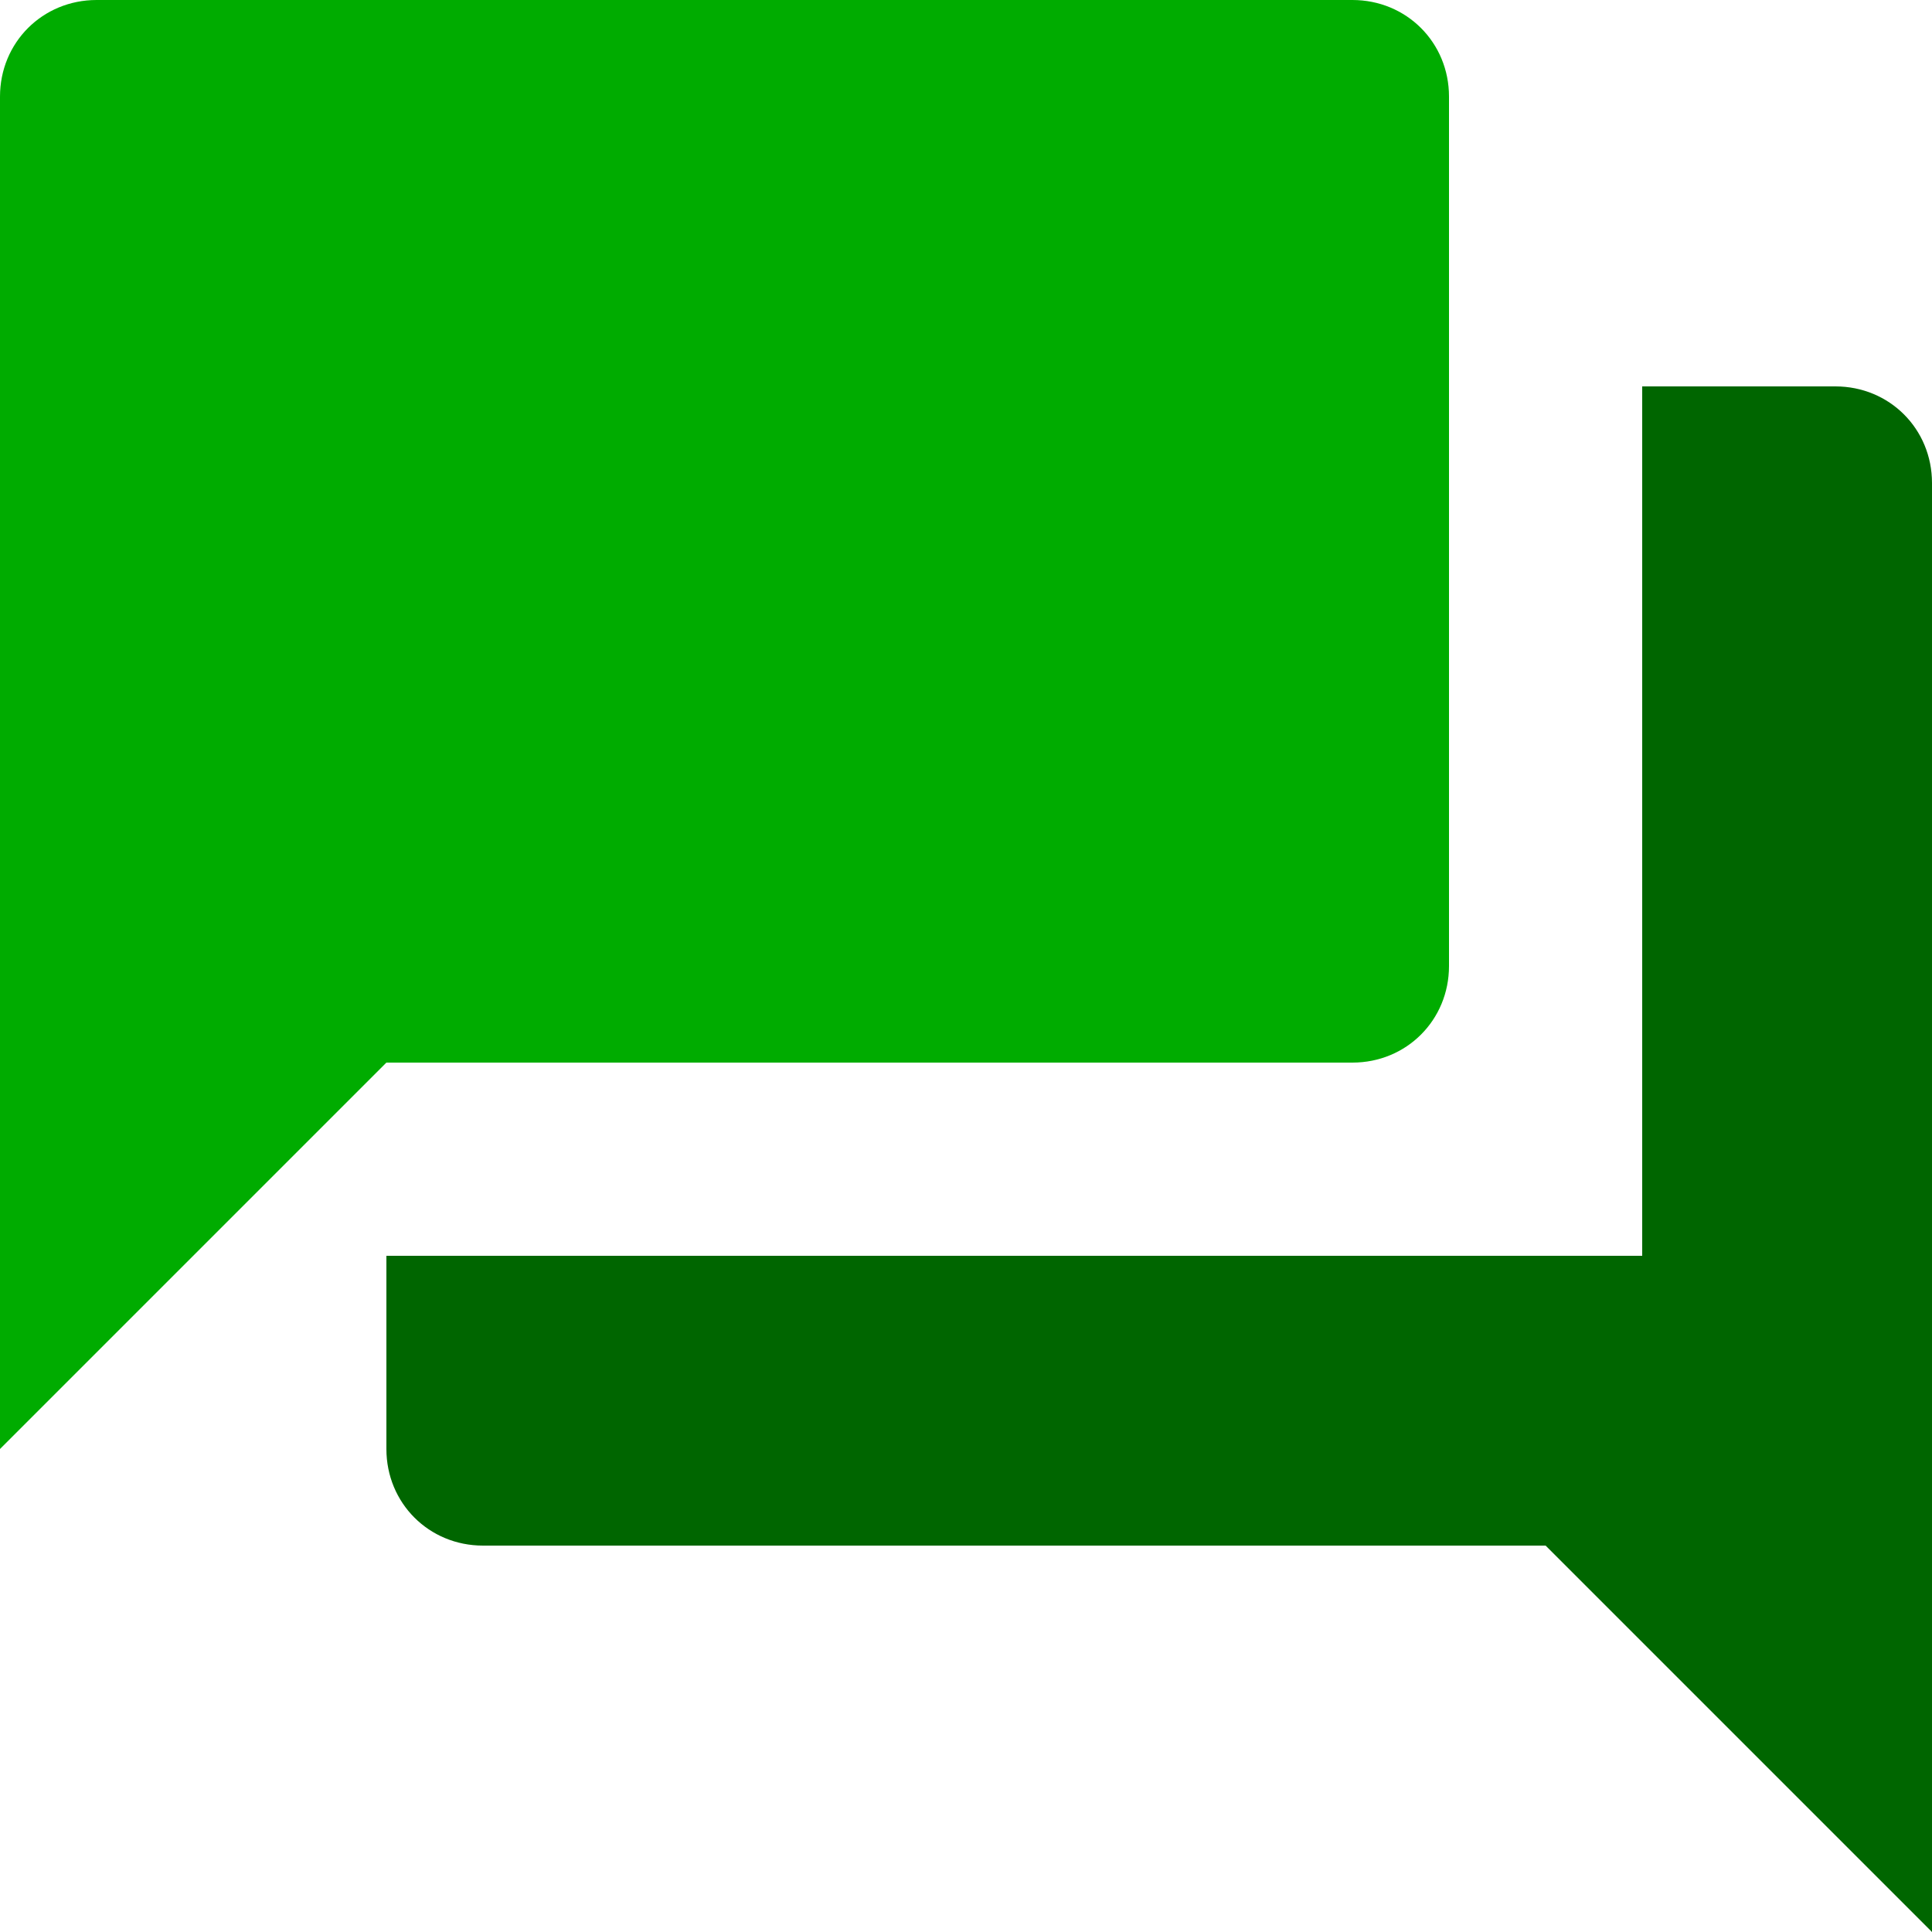
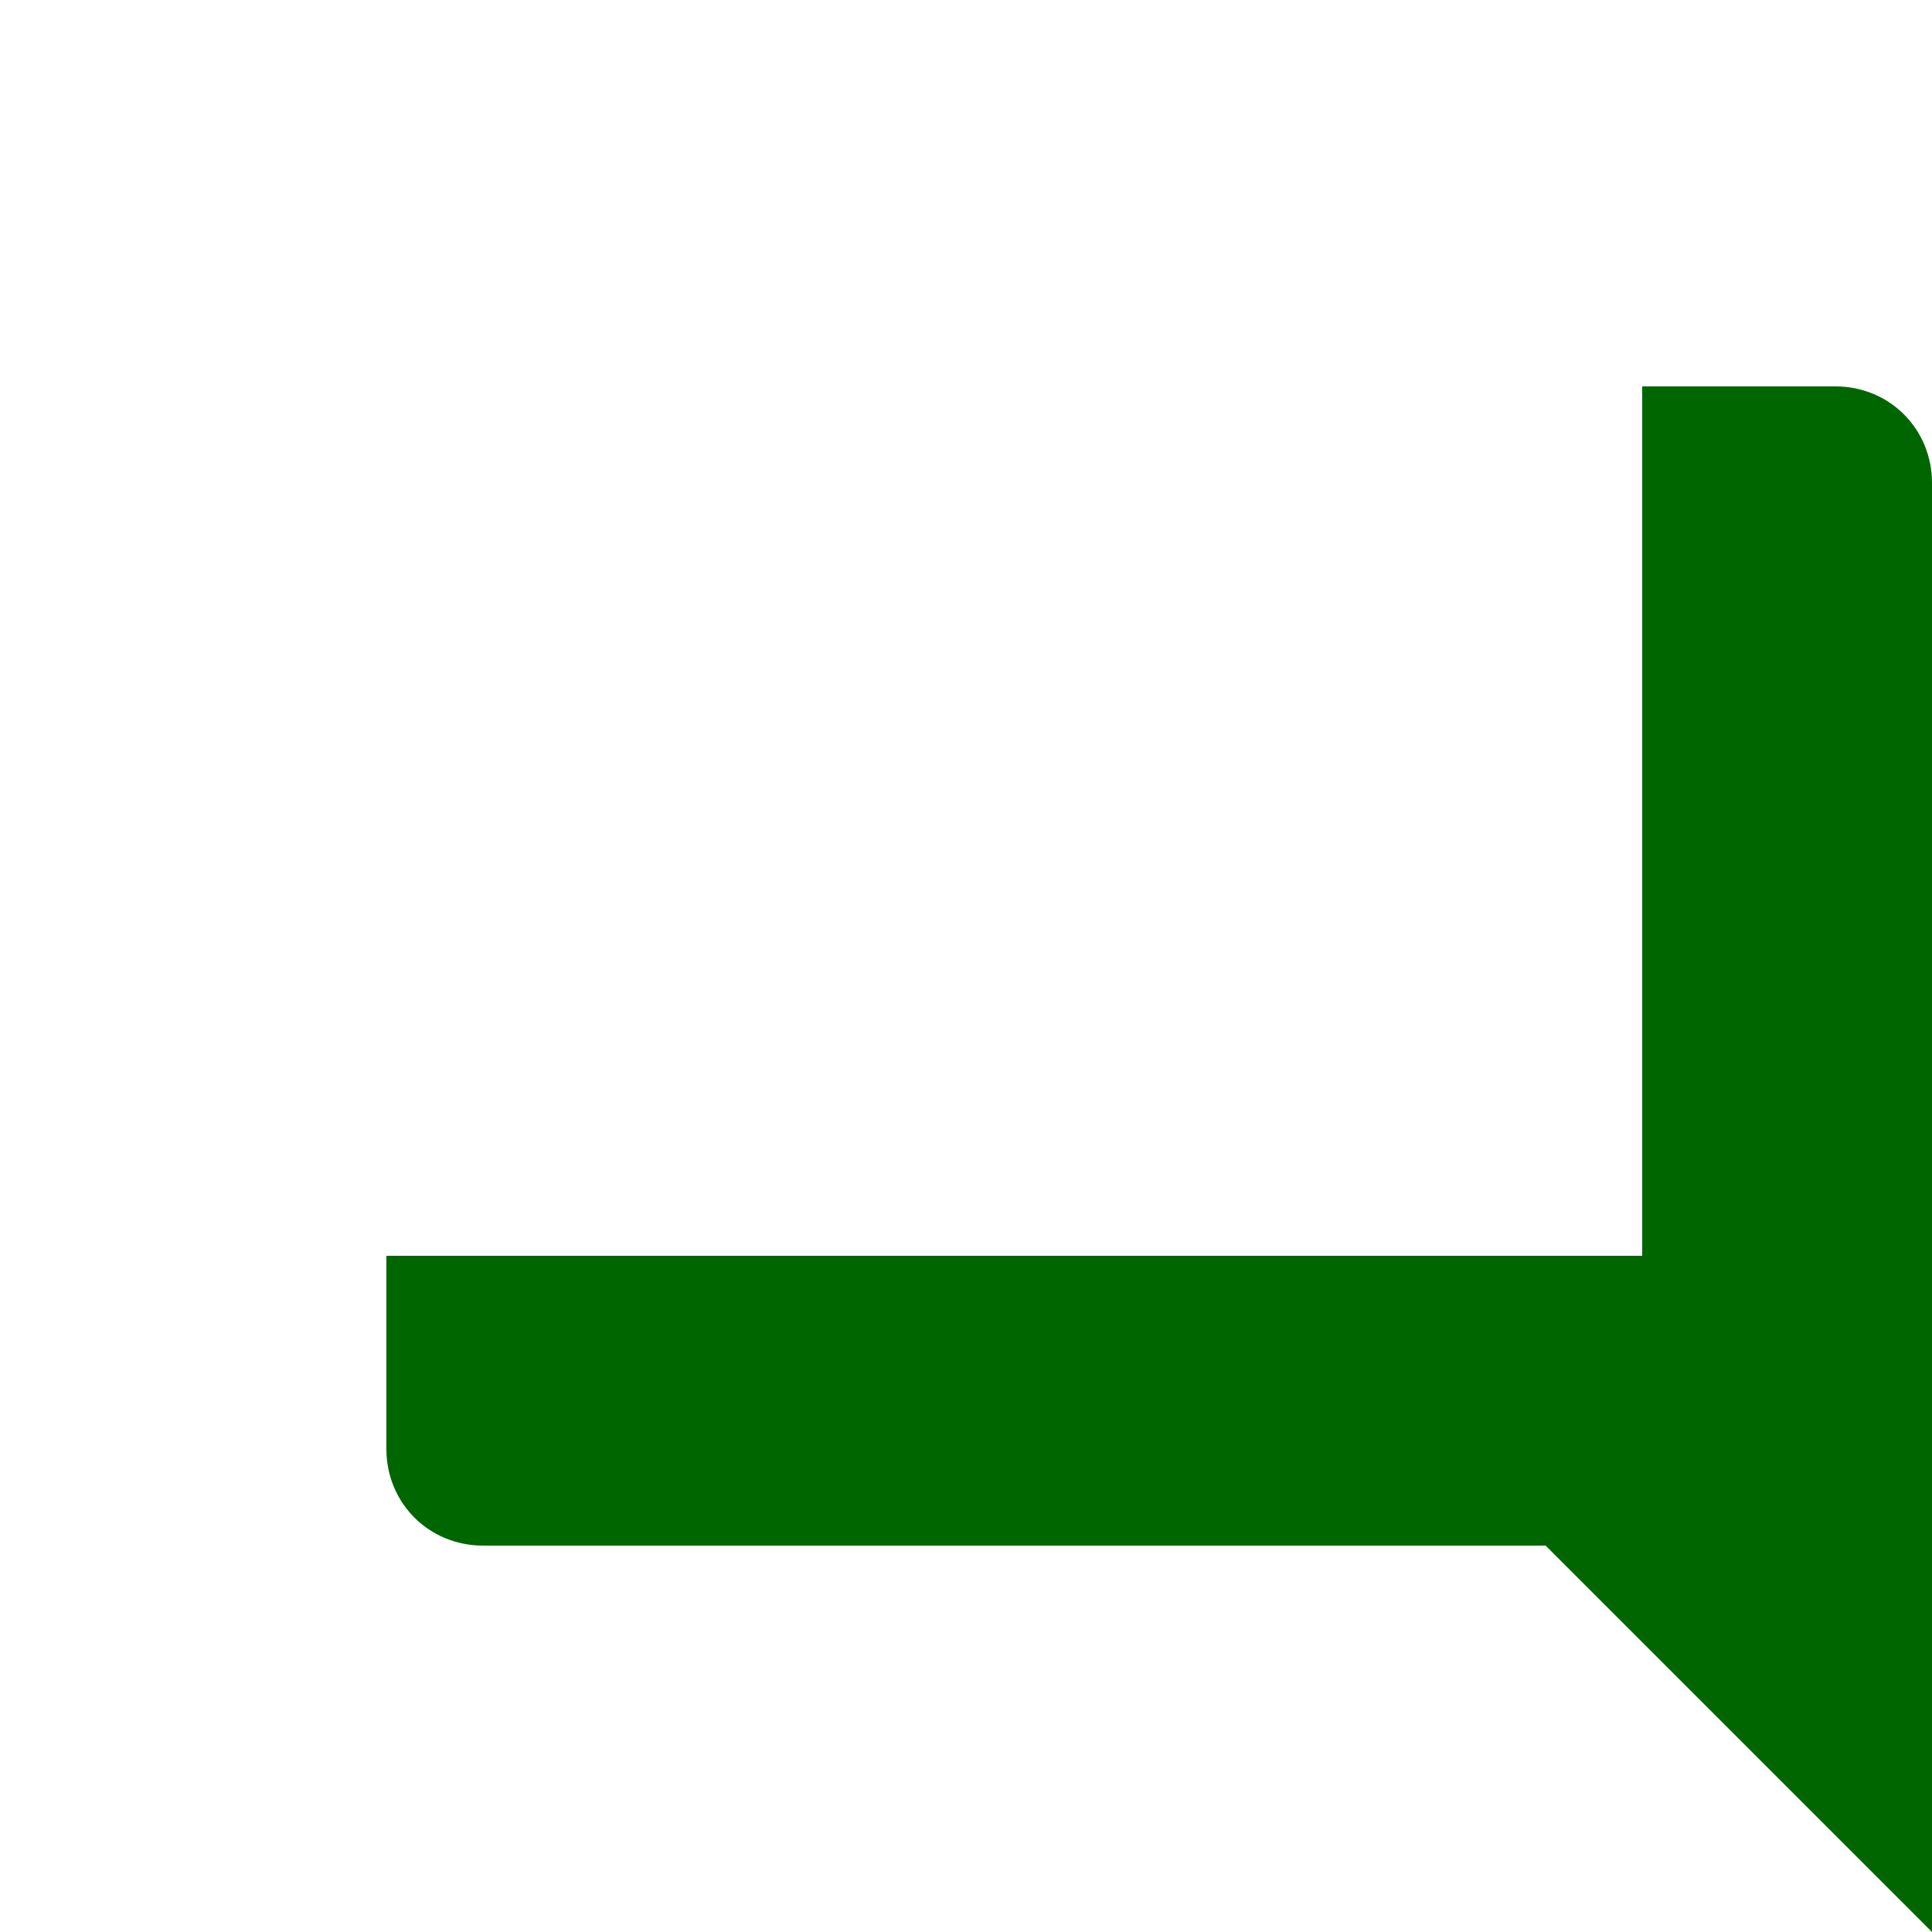
<svg xmlns="http://www.w3.org/2000/svg" version="1.1" id="Layer_1" x="0px" y="0px" viewBox="0 0 100 100" style="enable-background:new 0 0 100 100;" xml:space="preserve">
  <style type="text/css">
	.st0{fill:#00AC00;}
	.st1{fill:#006600;}
</style>
-   <path class="st0" d="M75,50V5c0-2.8-2.2-5-5-5H5C2.2,0,0,2.2,0,5v70l20-20h50C72.8,55,75,52.8,75,50" />
  <path class="st1" d="M95,20H85v45H20v10c0,2.8,2.2,5,5,5h55l20,20V25C100,22.2,97.8,20,95,20z" />
</svg>